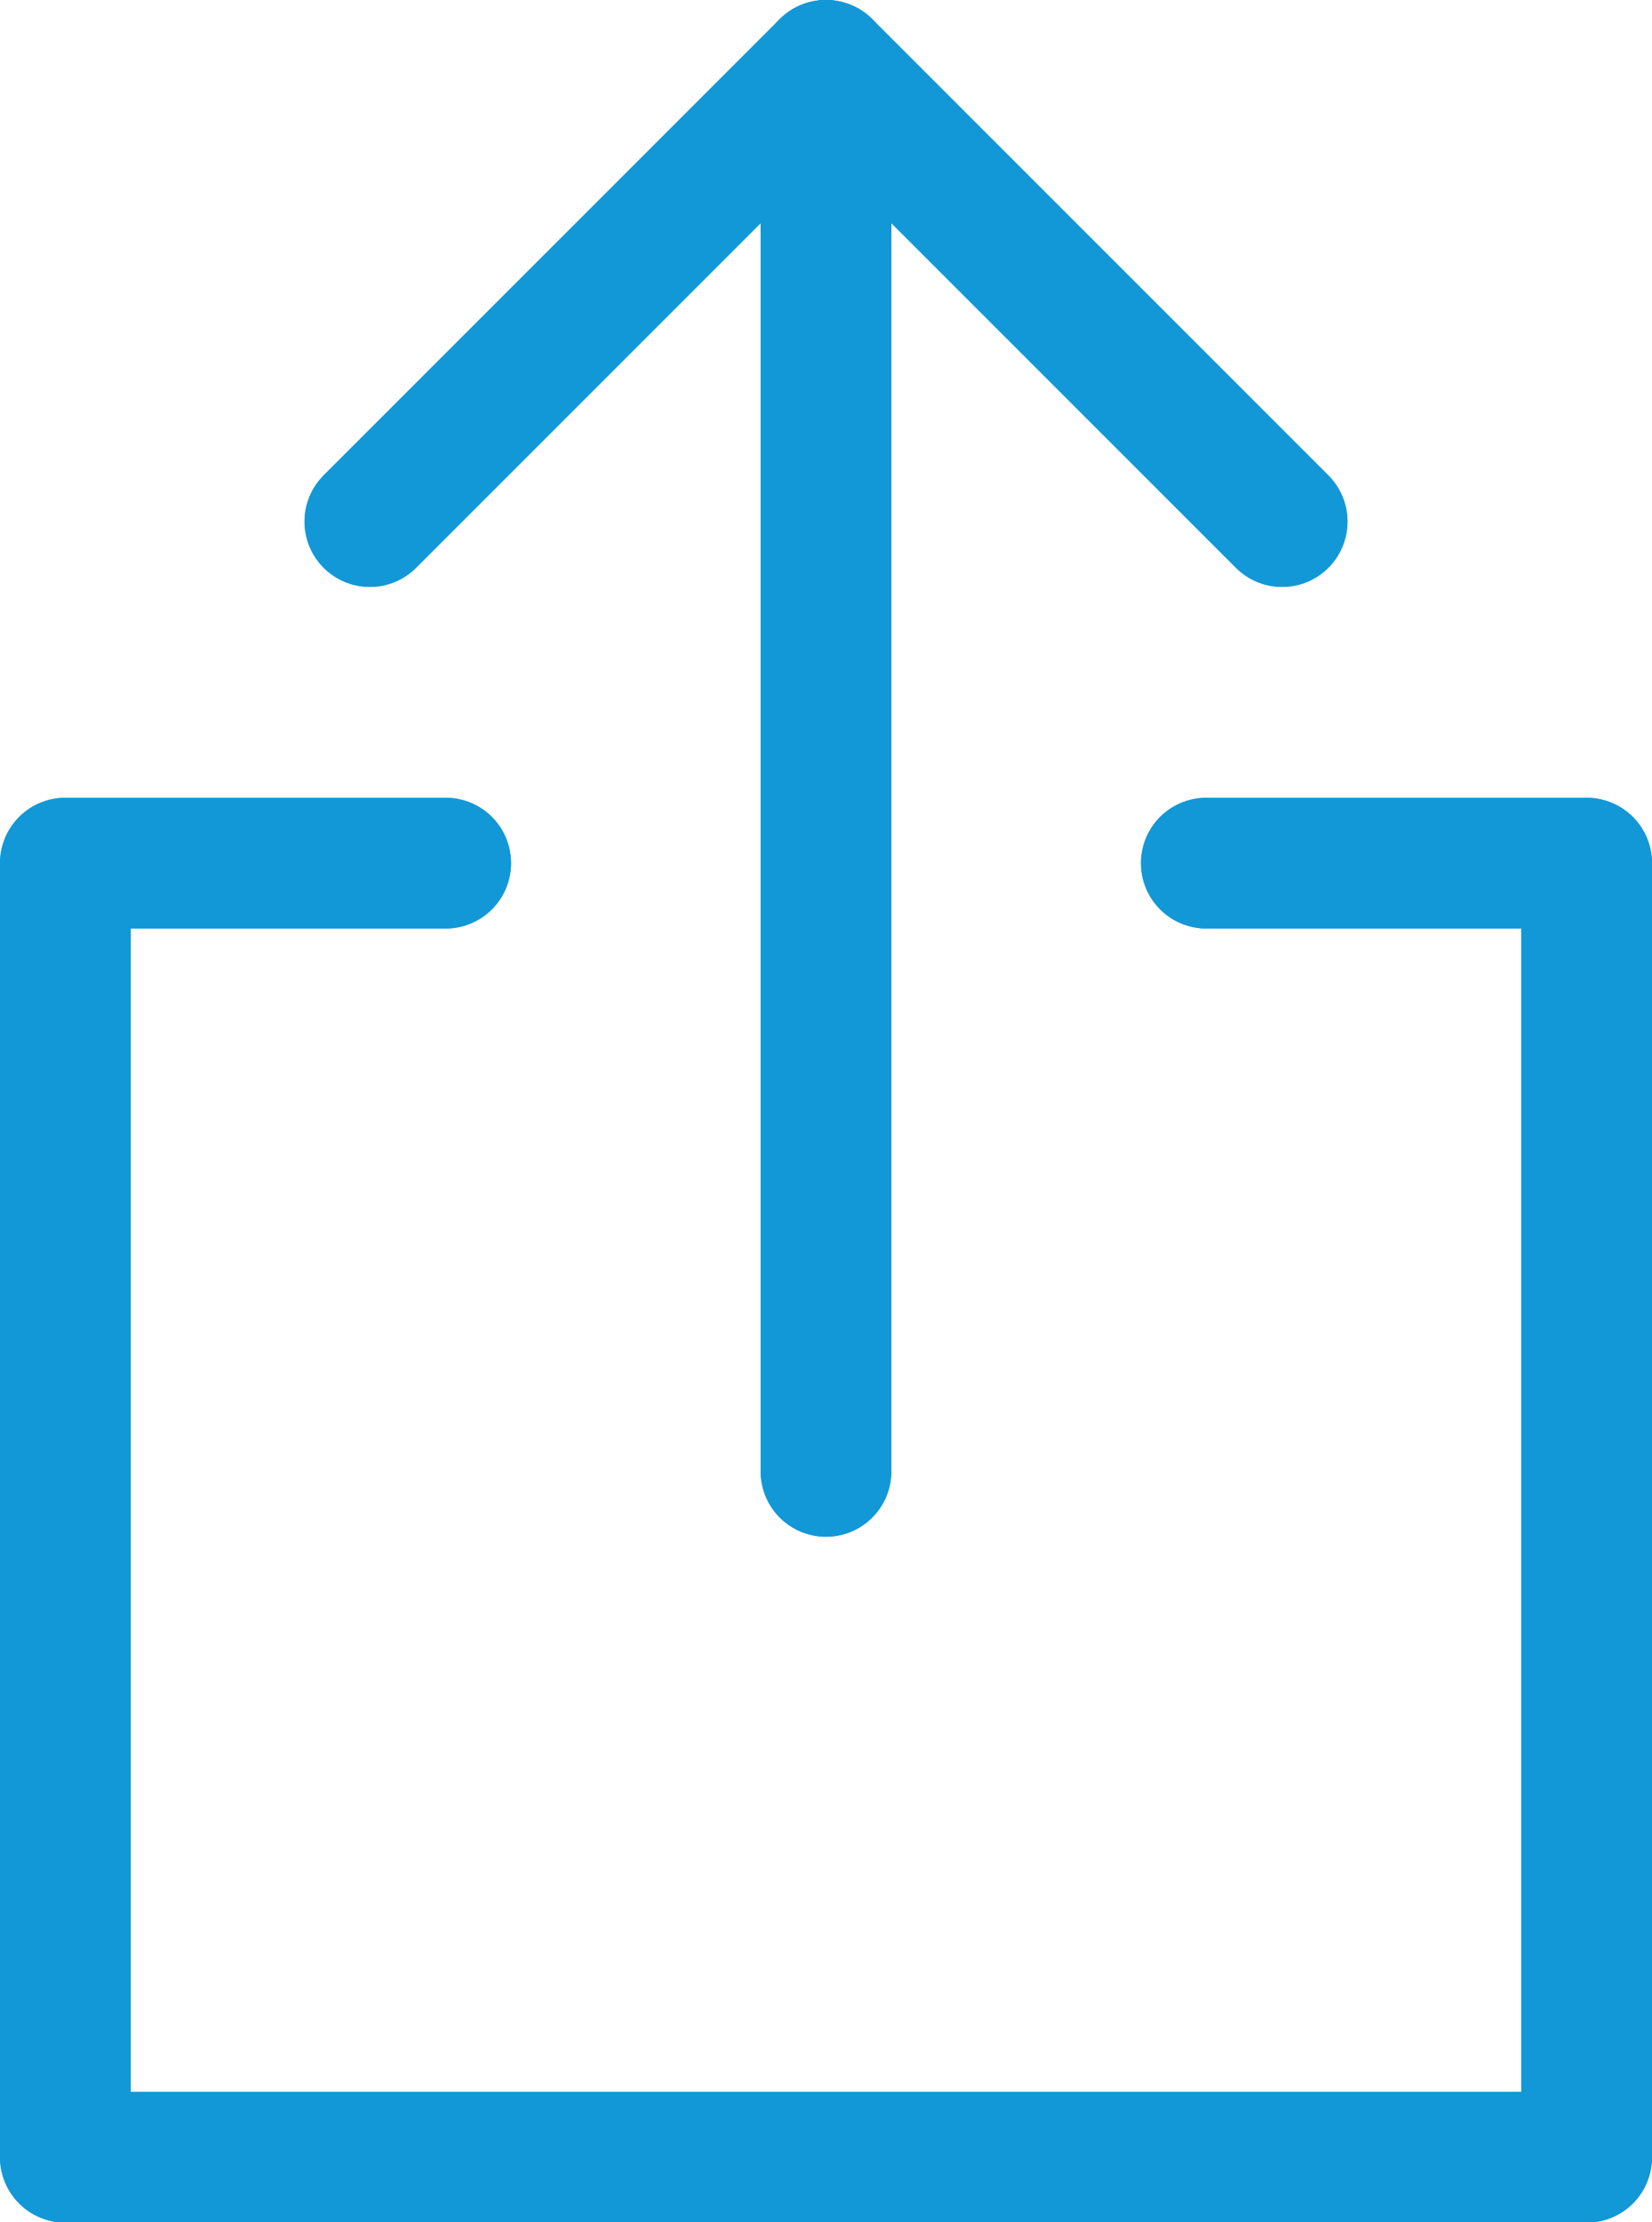
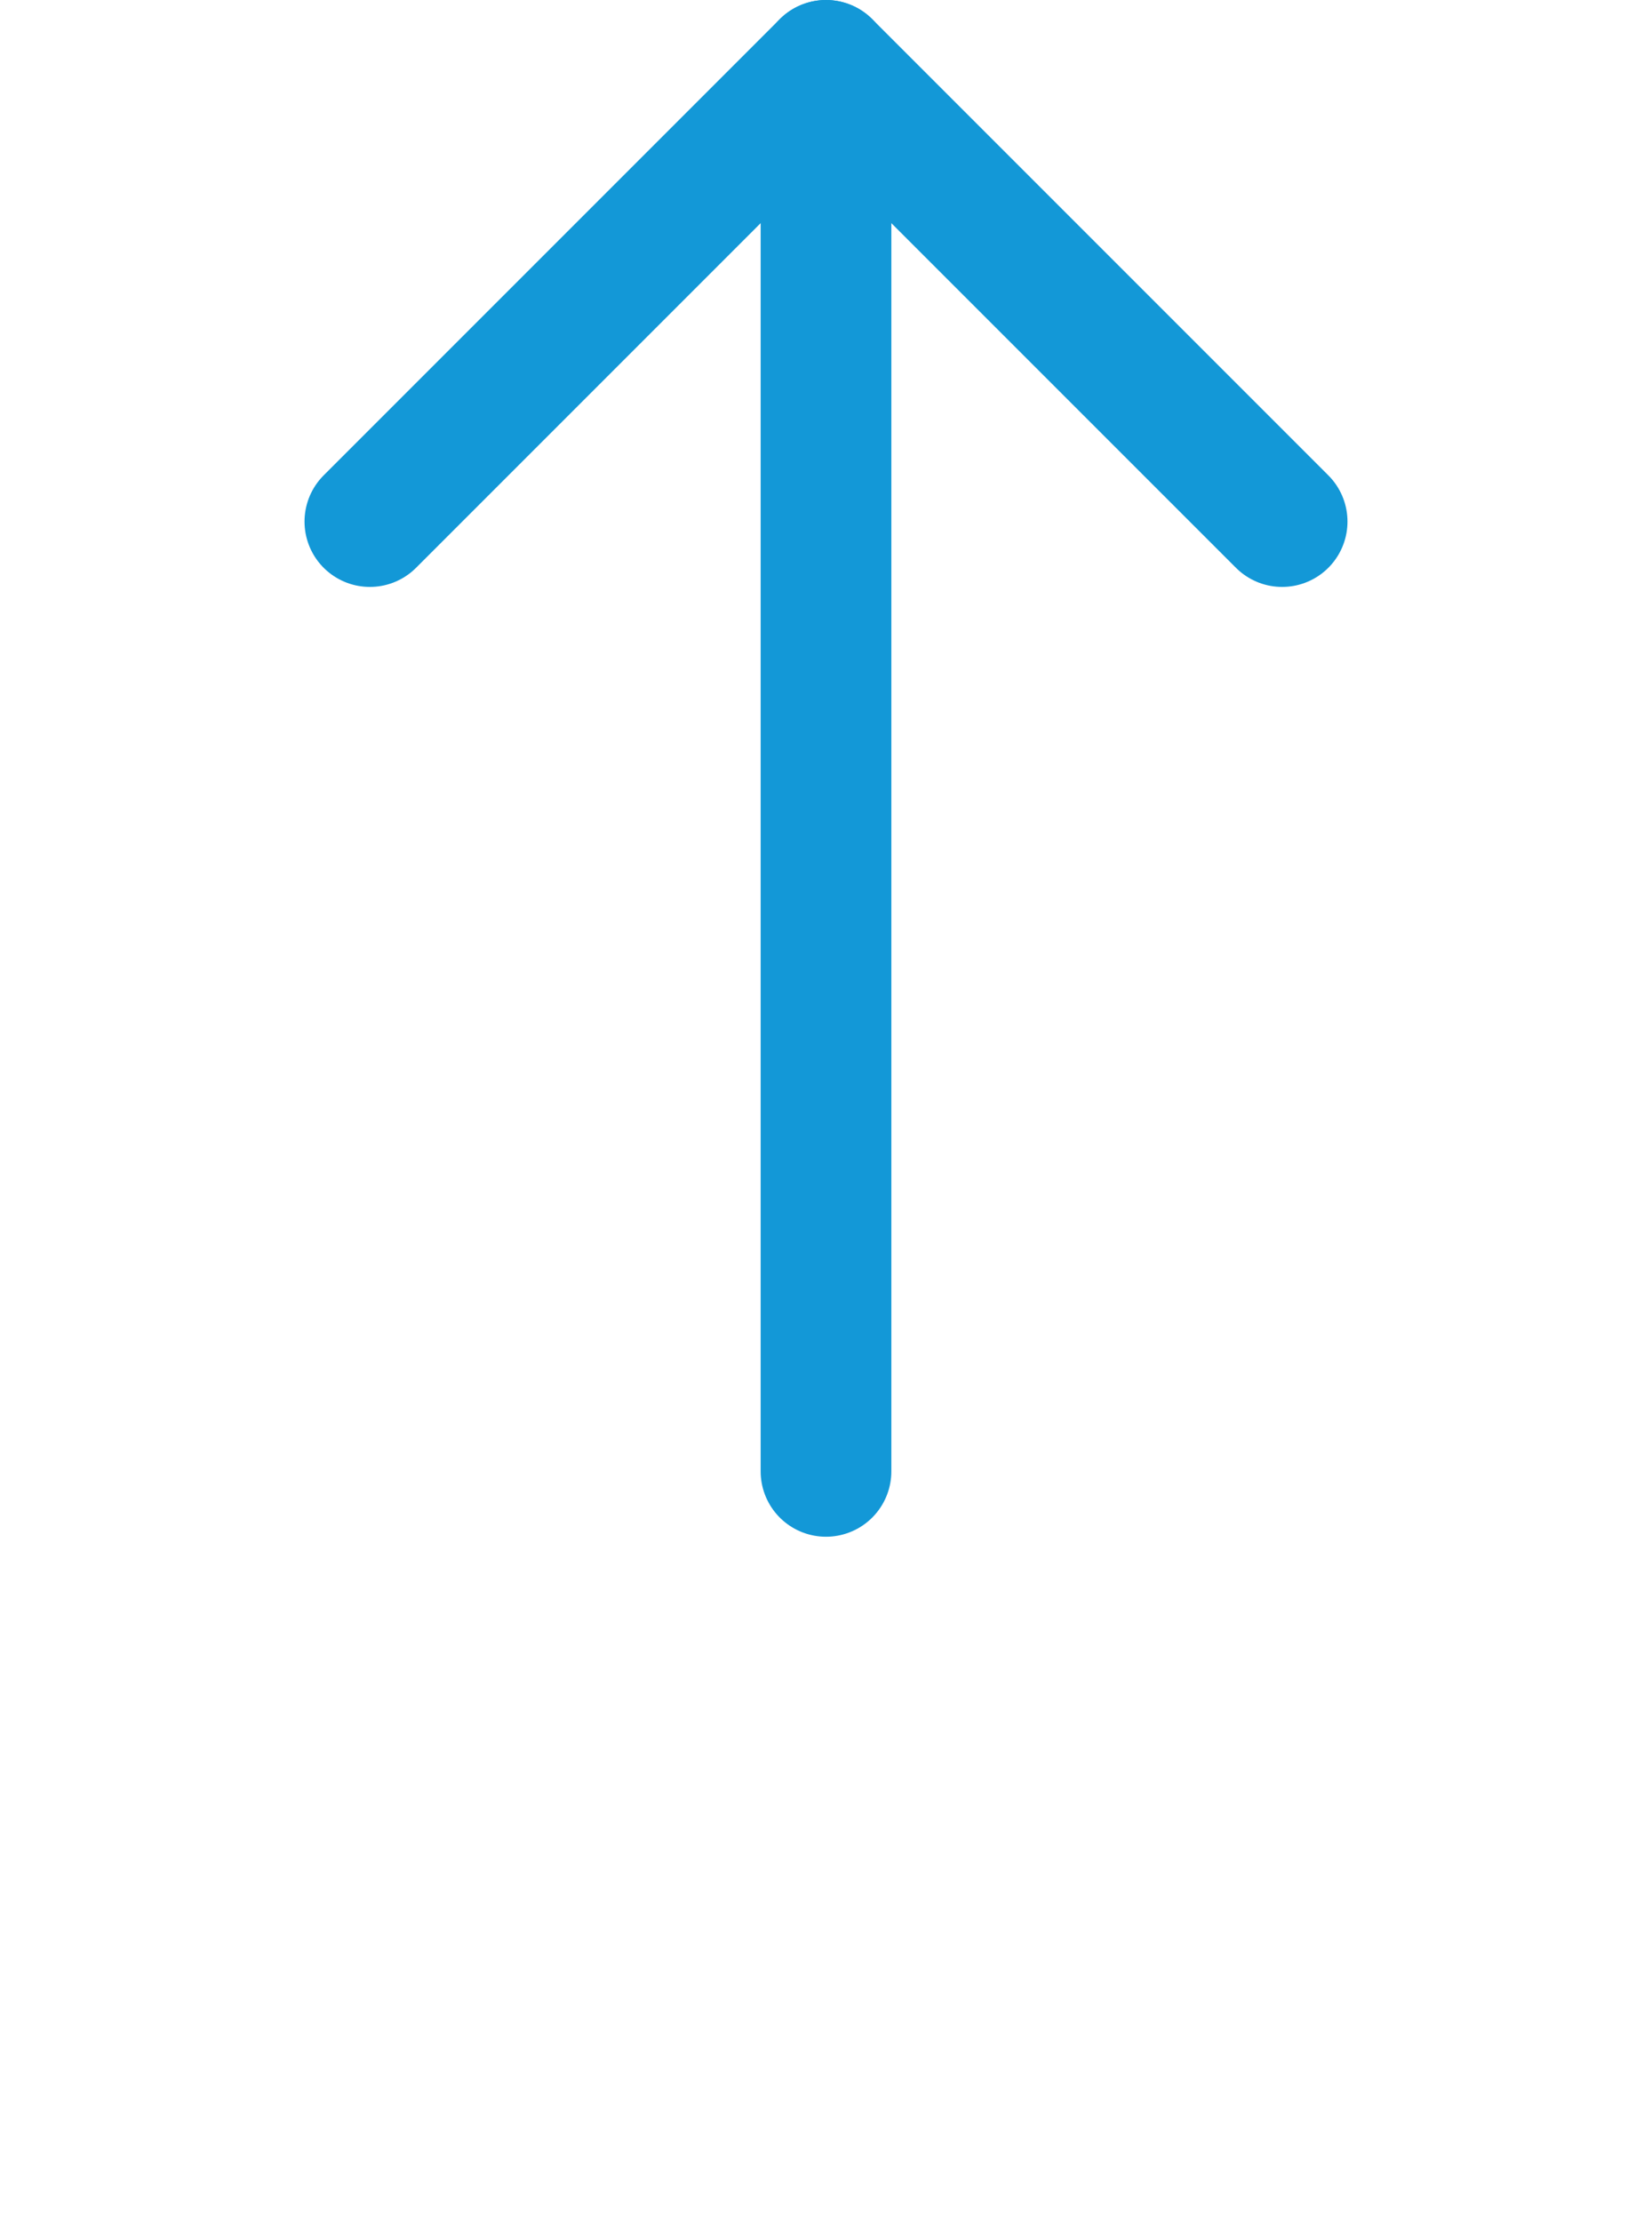
<svg xmlns="http://www.w3.org/2000/svg" width="12.64" height="17" viewBox="0 0 12.64 17">
  <g id="Share_Icon_-_Desktop" data-name="Share Icon - Desktop" transform="translate(0.5 0.5)">
-     <path id="Path_3" data-name="Path 3" d="M354.81,446.02H351.9v9.9h11.64v-9.9h-2.91" transform="translate(-351.9 -439.917)" fill="none" stroke="#1398d7" stroke-linecap="round" stroke-linejoin="round" stroke-width="1" />
-     <path id="Path_4" data-name="Path 4" d="M354.81,446.02H351.9v9.9h11.64v-9.9h-2.91" transform="translate(-351.9 -439.917)" fill="none" stroke="#1398d7" stroke-linecap="round" stroke-linejoin="round" stroke-width="1" />
    <line id="Line_1" data-name="Line 1" y1="10.756" transform="translate(5.82 0)" fill="none" stroke="#1398d7" stroke-linecap="round" stroke-linejoin="round" stroke-width="1" />
-     <line id="Line_2" data-name="Line 2" y1="10.756" transform="translate(5.82 0)" fill="none" stroke="#1398d7" stroke-linecap="round" stroke-linejoin="round" stroke-width="1" />
    <path id="Path_5" data-name="Path 5" d="M427.2,252.27l3.49-3.49,3.49,3.49" transform="translate(-424.87 -248.78)" fill="none" stroke="#1398d7" stroke-linecap="round" stroke-linejoin="round" stroke-width="1" />
-     <path id="Path_6" data-name="Path 6" d="M427.2,252.27l3.49-3.49,3.49,3.49" transform="translate(-424.87 -248.78)" fill="none" stroke="#1398d7" stroke-linecap="round" stroke-linejoin="round" stroke-width="1" />
  </g>
</svg>